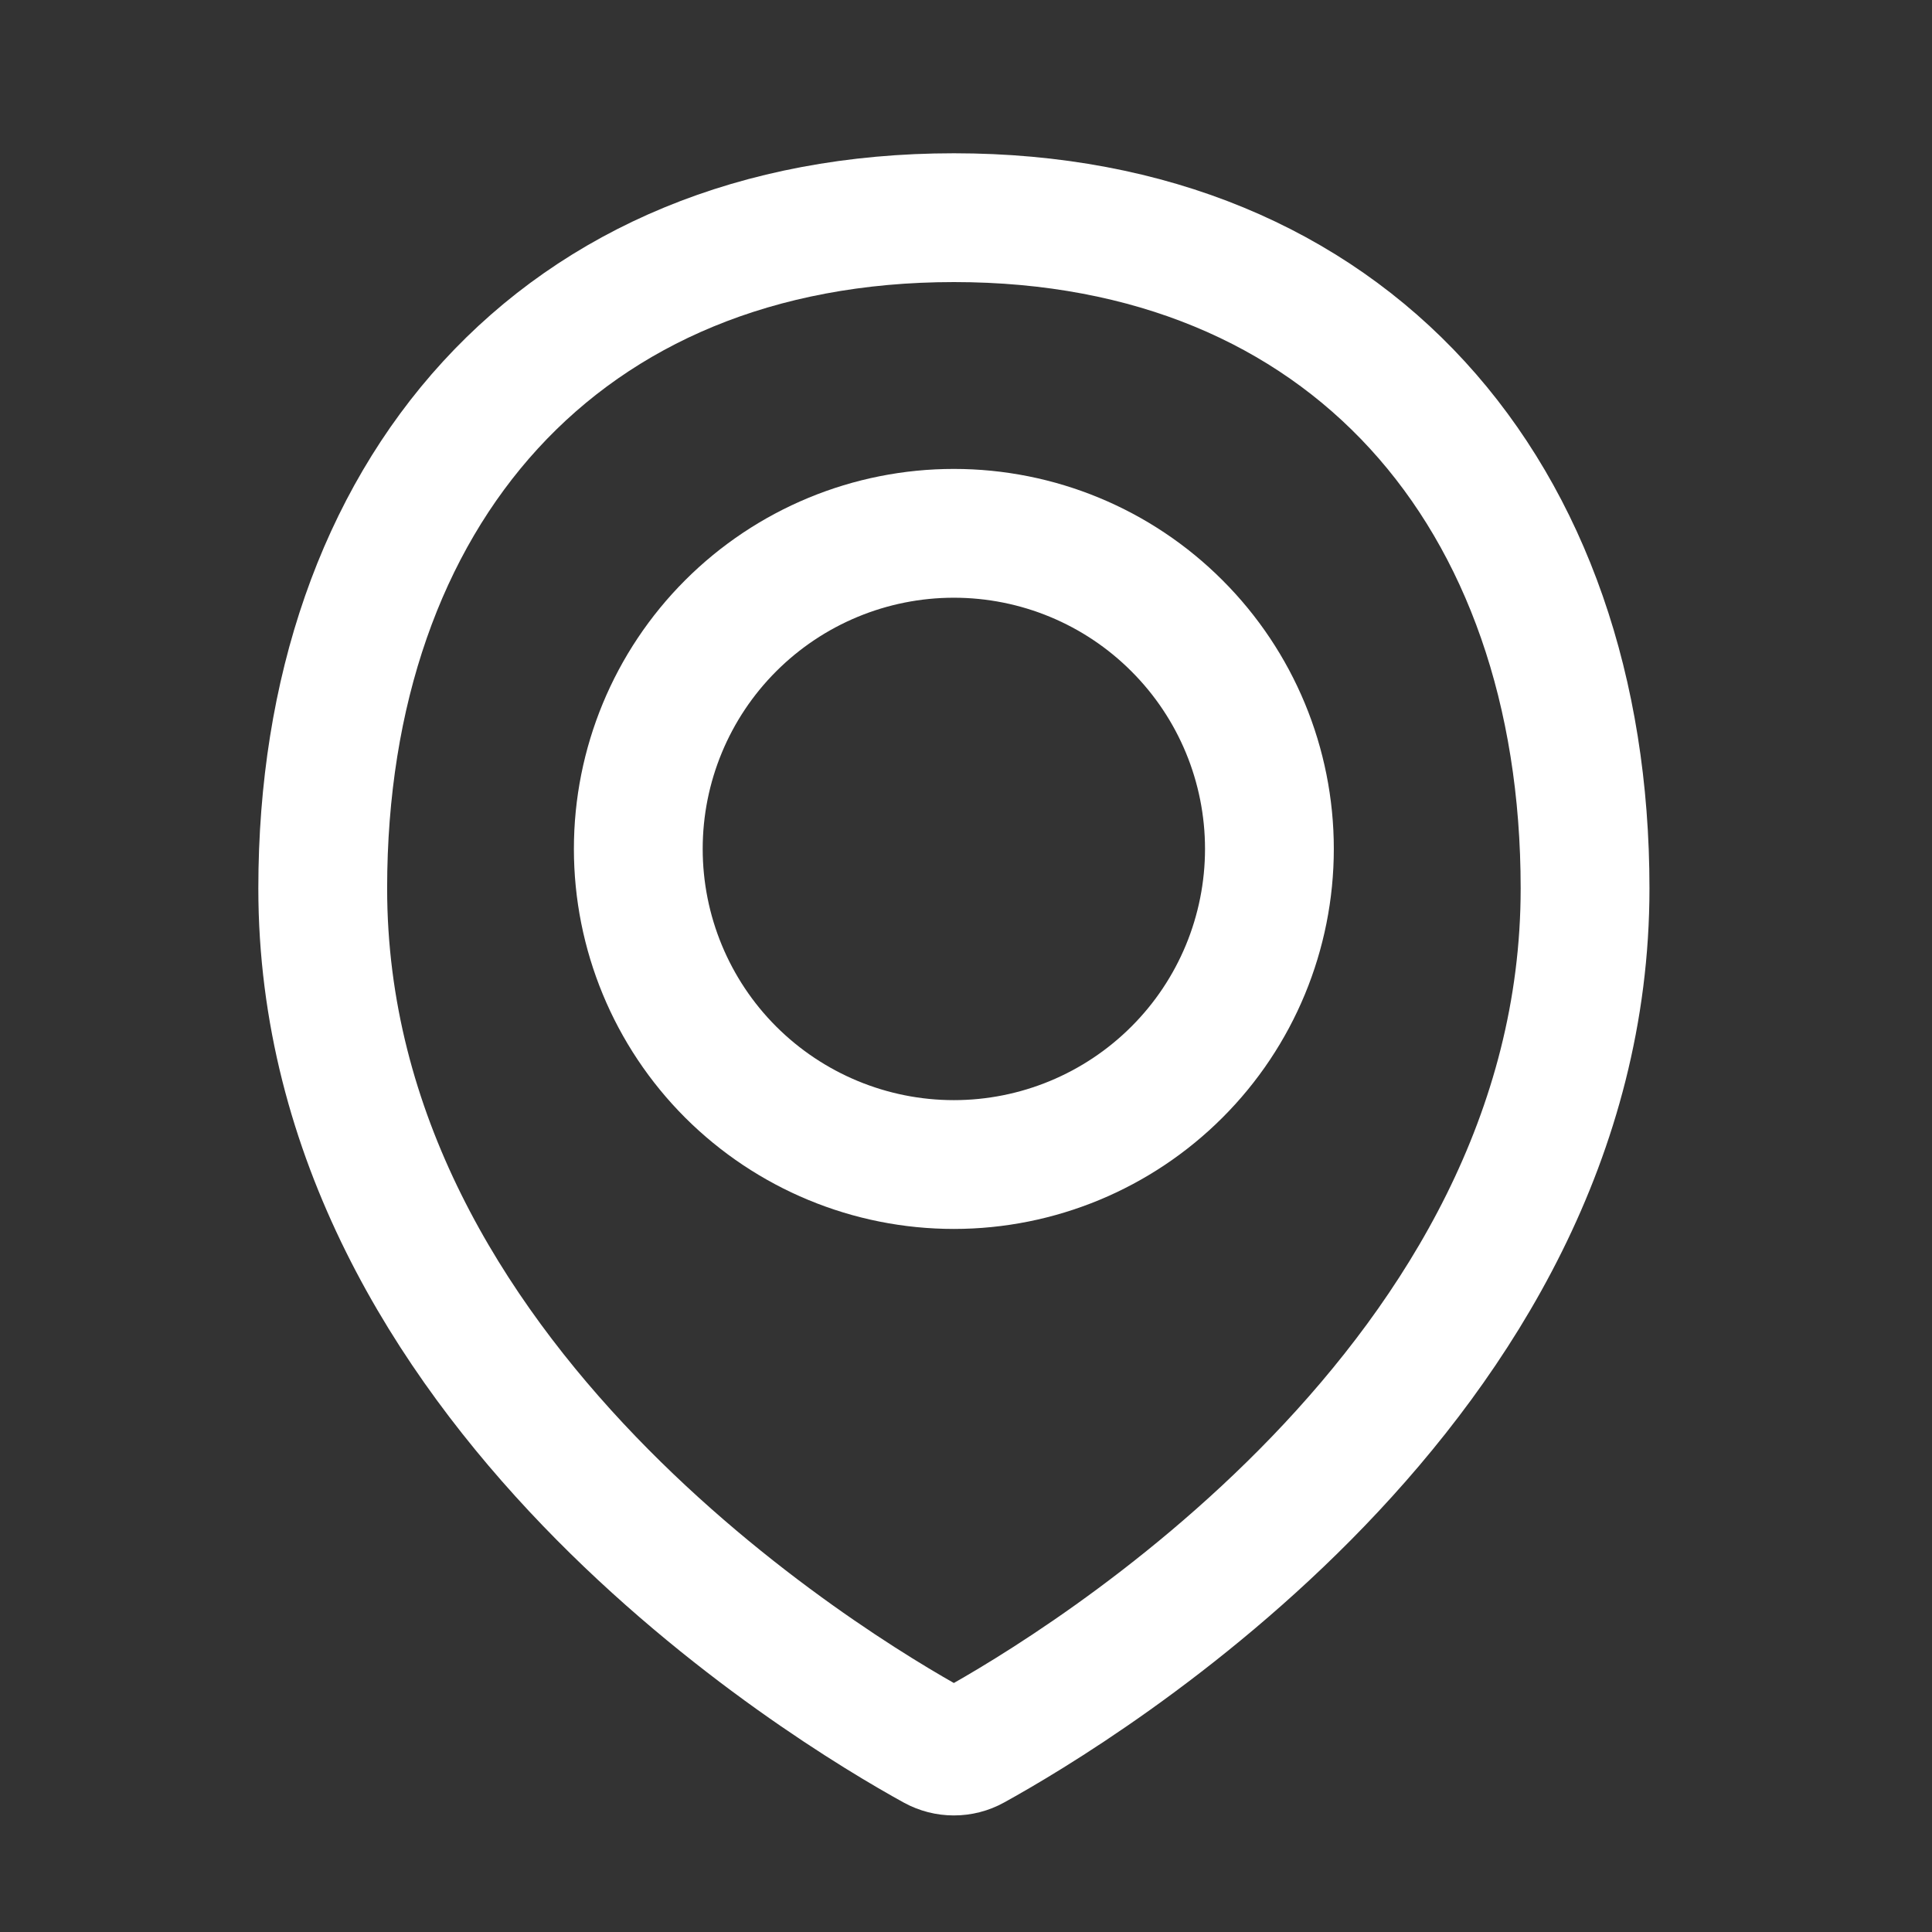
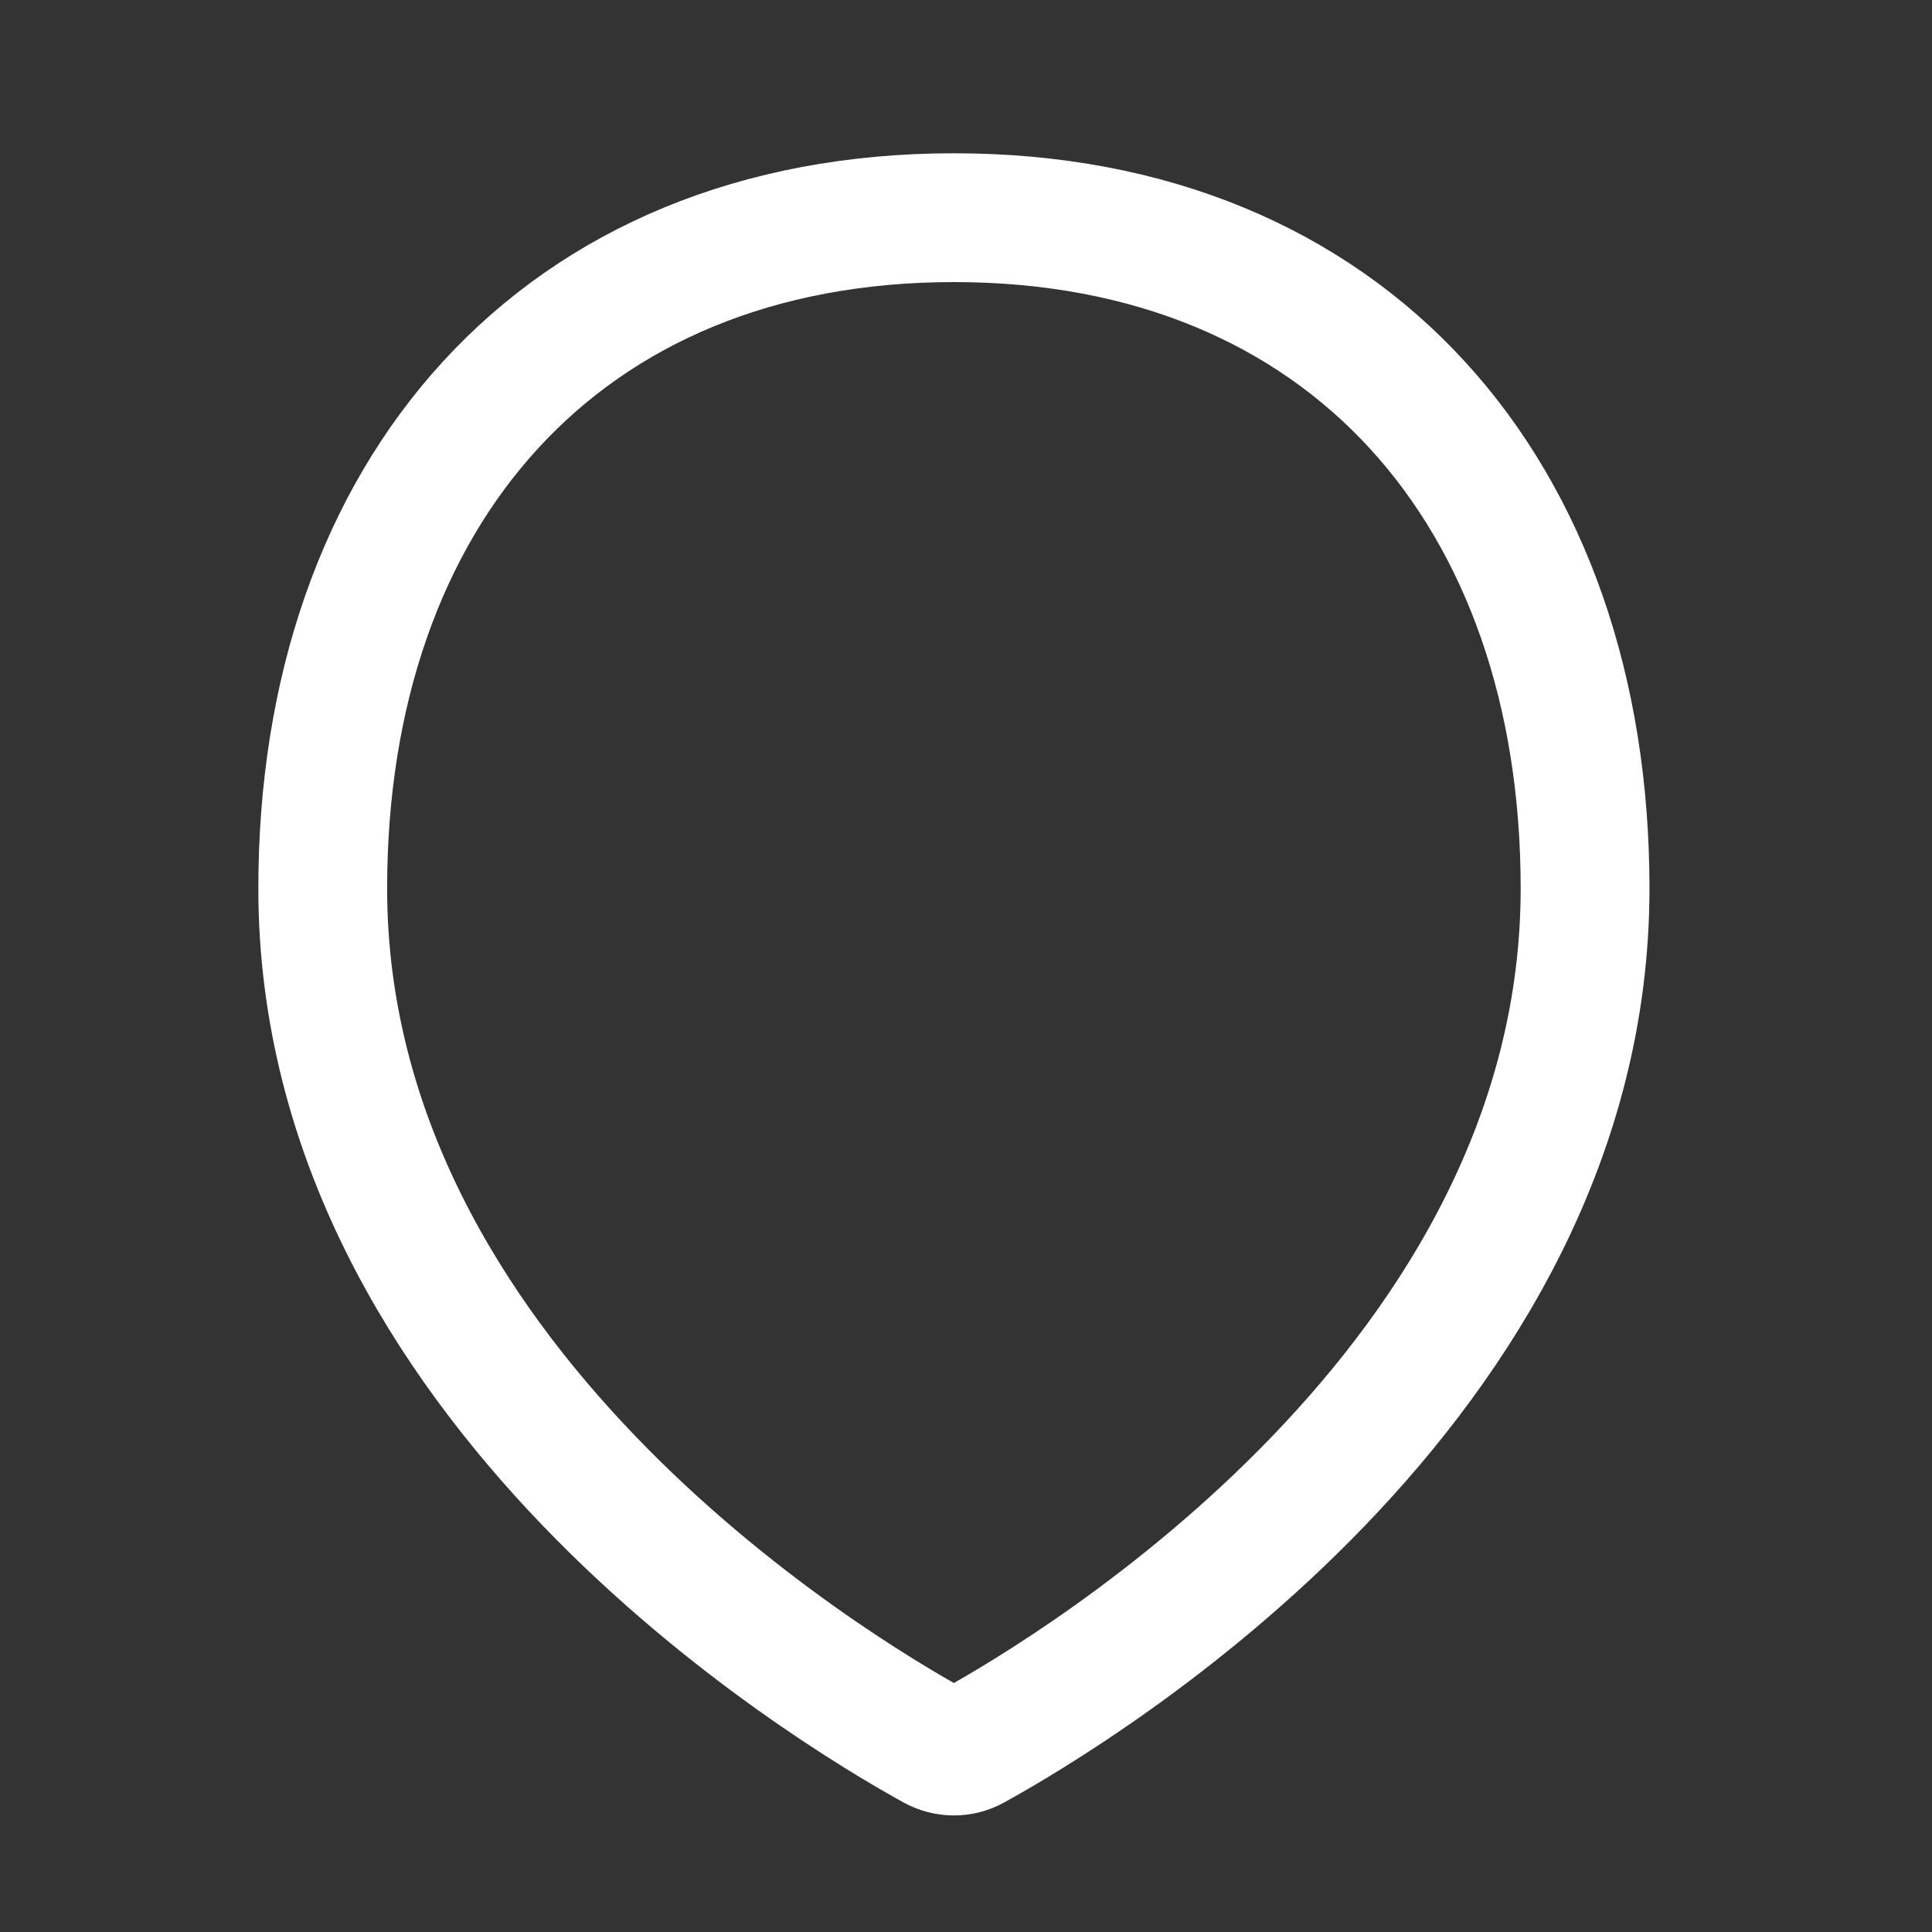
<svg xmlns="http://www.w3.org/2000/svg" width="21" height="21" viewBox="0 0 21 21" fill="none">
  <rect x="0" y="0" width="21" height="21" fill="#333333" stroke="none" />
  <path d="M17.229 9.656C17.229 15.035 11.72 18.349 10.575 18.98C10.512 19.015 10.441 19.033 10.368 19.033C10.296 19.033 10.225 19.015 10.161 18.98C9.015 18.349 3.508 15.035 3.508 9.656C3.508 5.368 6.081 2.366 10.369 2.366C14.656 2.366 17.229 5.368 17.229 9.656Z" stroke="white" stroke-width="1.4" stroke-linecap="round" stroke-linejoin="round" />
-   <path d="M6.938 9.227C6.938 10.137 7.299 11.01 7.942 11.653C8.586 12.296 9.458 12.658 10.368 12.658C11.278 12.658 12.15 12.296 12.793 11.653C13.437 11.01 13.798 10.137 13.798 9.227C13.798 8.317 13.437 7.445 12.793 6.802C12.15 6.158 11.278 5.797 10.368 5.797C9.458 5.797 8.586 6.158 7.942 6.802C7.299 7.445 6.938 8.317 6.938 9.227V9.227Z" stroke="white" stroke-width="1.4" stroke-linecap="round" stroke-linejoin="round" />
</svg>